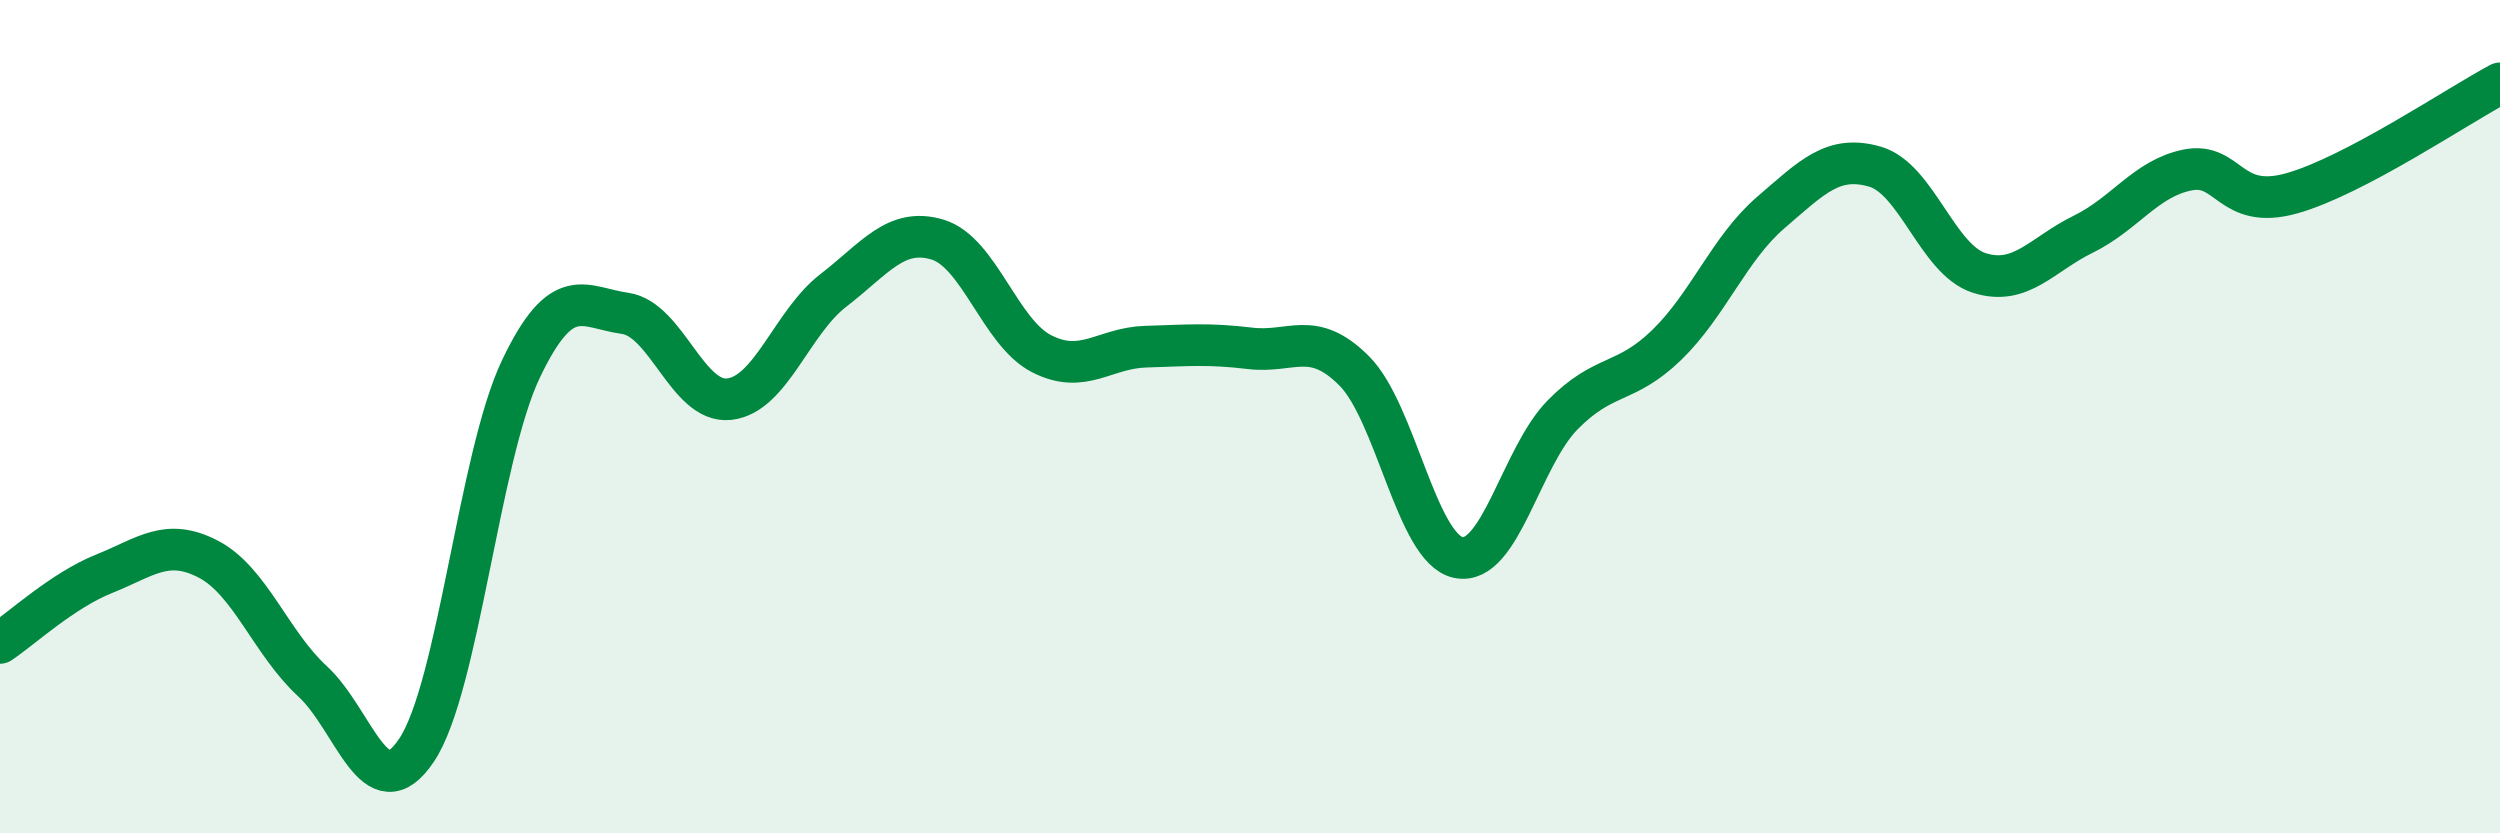
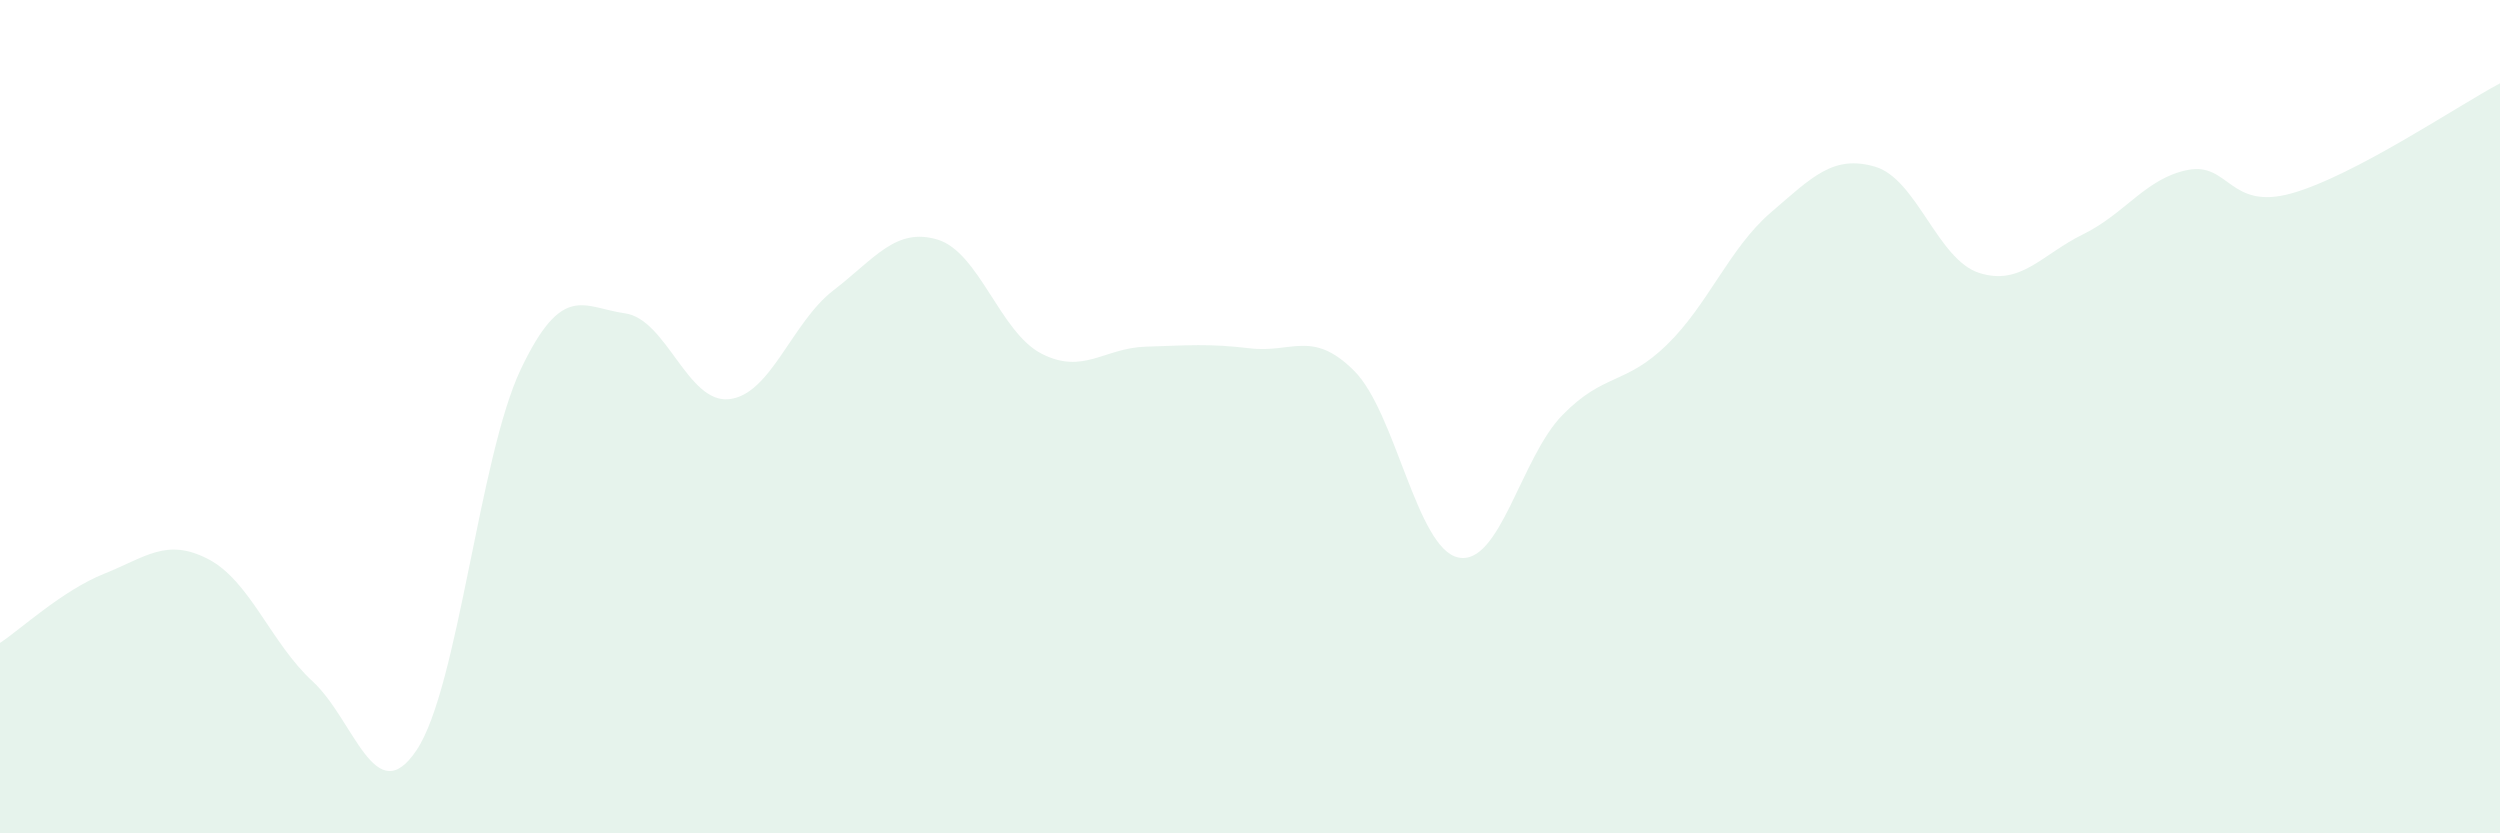
<svg xmlns="http://www.w3.org/2000/svg" width="60" height="20" viewBox="0 0 60 20">
  <path d="M 0,15.43 C 0.5,15.1 1.5,14.17 2.5,13.77 C 3.5,13.37 4,12.9 5,13.42 C 6,13.94 6.5,15.43 7.5,16.35 C 8.5,17.27 9,19.5 10,18 C 11,16.5 11.5,10.96 12.5,8.86 C 13.5,6.76 14,7.38 15,7.52 C 16,7.66 16.5,9.69 17.5,9.58 C 18.5,9.47 19,7.74 20,6.97 C 21,6.2 21.5,5.45 22.5,5.75 C 23.5,6.05 24,7.98 25,8.49 C 26,9 26.5,8.35 27.5,8.32 C 28.5,8.29 29,8.24 30,8.36 C 31,8.48 31.5,7.9 32.5,8.9 C 33.5,9.9 34,13.17 35,13.38 C 36,13.59 36.5,10.98 37.5,9.96 C 38.5,8.94 39,9.25 40,8.28 C 41,7.31 41.5,5.96 42.5,5.1 C 43.5,4.24 44,3.71 45,4 C 46,4.29 46.5,6.23 47.5,6.55 C 48.5,6.87 49,6.11 50,5.62 C 51,5.13 51.5,4.28 52.5,4.08 C 53.5,3.88 53.5,5.06 55,4.64 C 56.5,4.22 59,2.53 60,2L60 20L0 20Z" fill="#008740" opacity="0.1" stroke-linecap="round" stroke-linejoin="round" />
-   <path d="M 0,15.43 C 0.5,15.1 1.5,14.17 2.5,13.77 C 3.5,13.37 4,12.9 5,13.42 C 6,13.94 6.5,15.43 7.5,16.35 C 8.5,17.27 9,19.5 10,18 C 11,16.5 11.5,10.96 12.5,8.86 C 13.5,6.76 14,7.38 15,7.52 C 16,7.66 16.5,9.69 17.5,9.58 C 18.5,9.47 19,7.74 20,6.97 C 21,6.2 21.5,5.45 22.5,5.75 C 23.5,6.05 24,7.98 25,8.49 C 26,9 26.5,8.35 27.5,8.32 C 28.5,8.29 29,8.24 30,8.36 C 31,8.48 31.5,7.9 32.5,8.9 C 33.5,9.9 34,13.17 35,13.38 C 36,13.59 36.5,10.98 37.5,9.96 C 38.5,8.94 39,9.25 40,8.28 C 41,7.31 41.5,5.96 42.5,5.1 C 43.5,4.24 44,3.71 45,4 C 46,4.29 46.5,6.23 47.5,6.55 C 48.5,6.87 49,6.11 50,5.62 C 51,5.13 51.5,4.28 52.5,4.08 C 53.5,3.88 53.5,5.06 55,4.64 C 56.5,4.22 59,2.53 60,2" stroke="#008740" stroke-width="1" fill="none" stroke-linecap="round" stroke-linejoin="round" />
</svg>